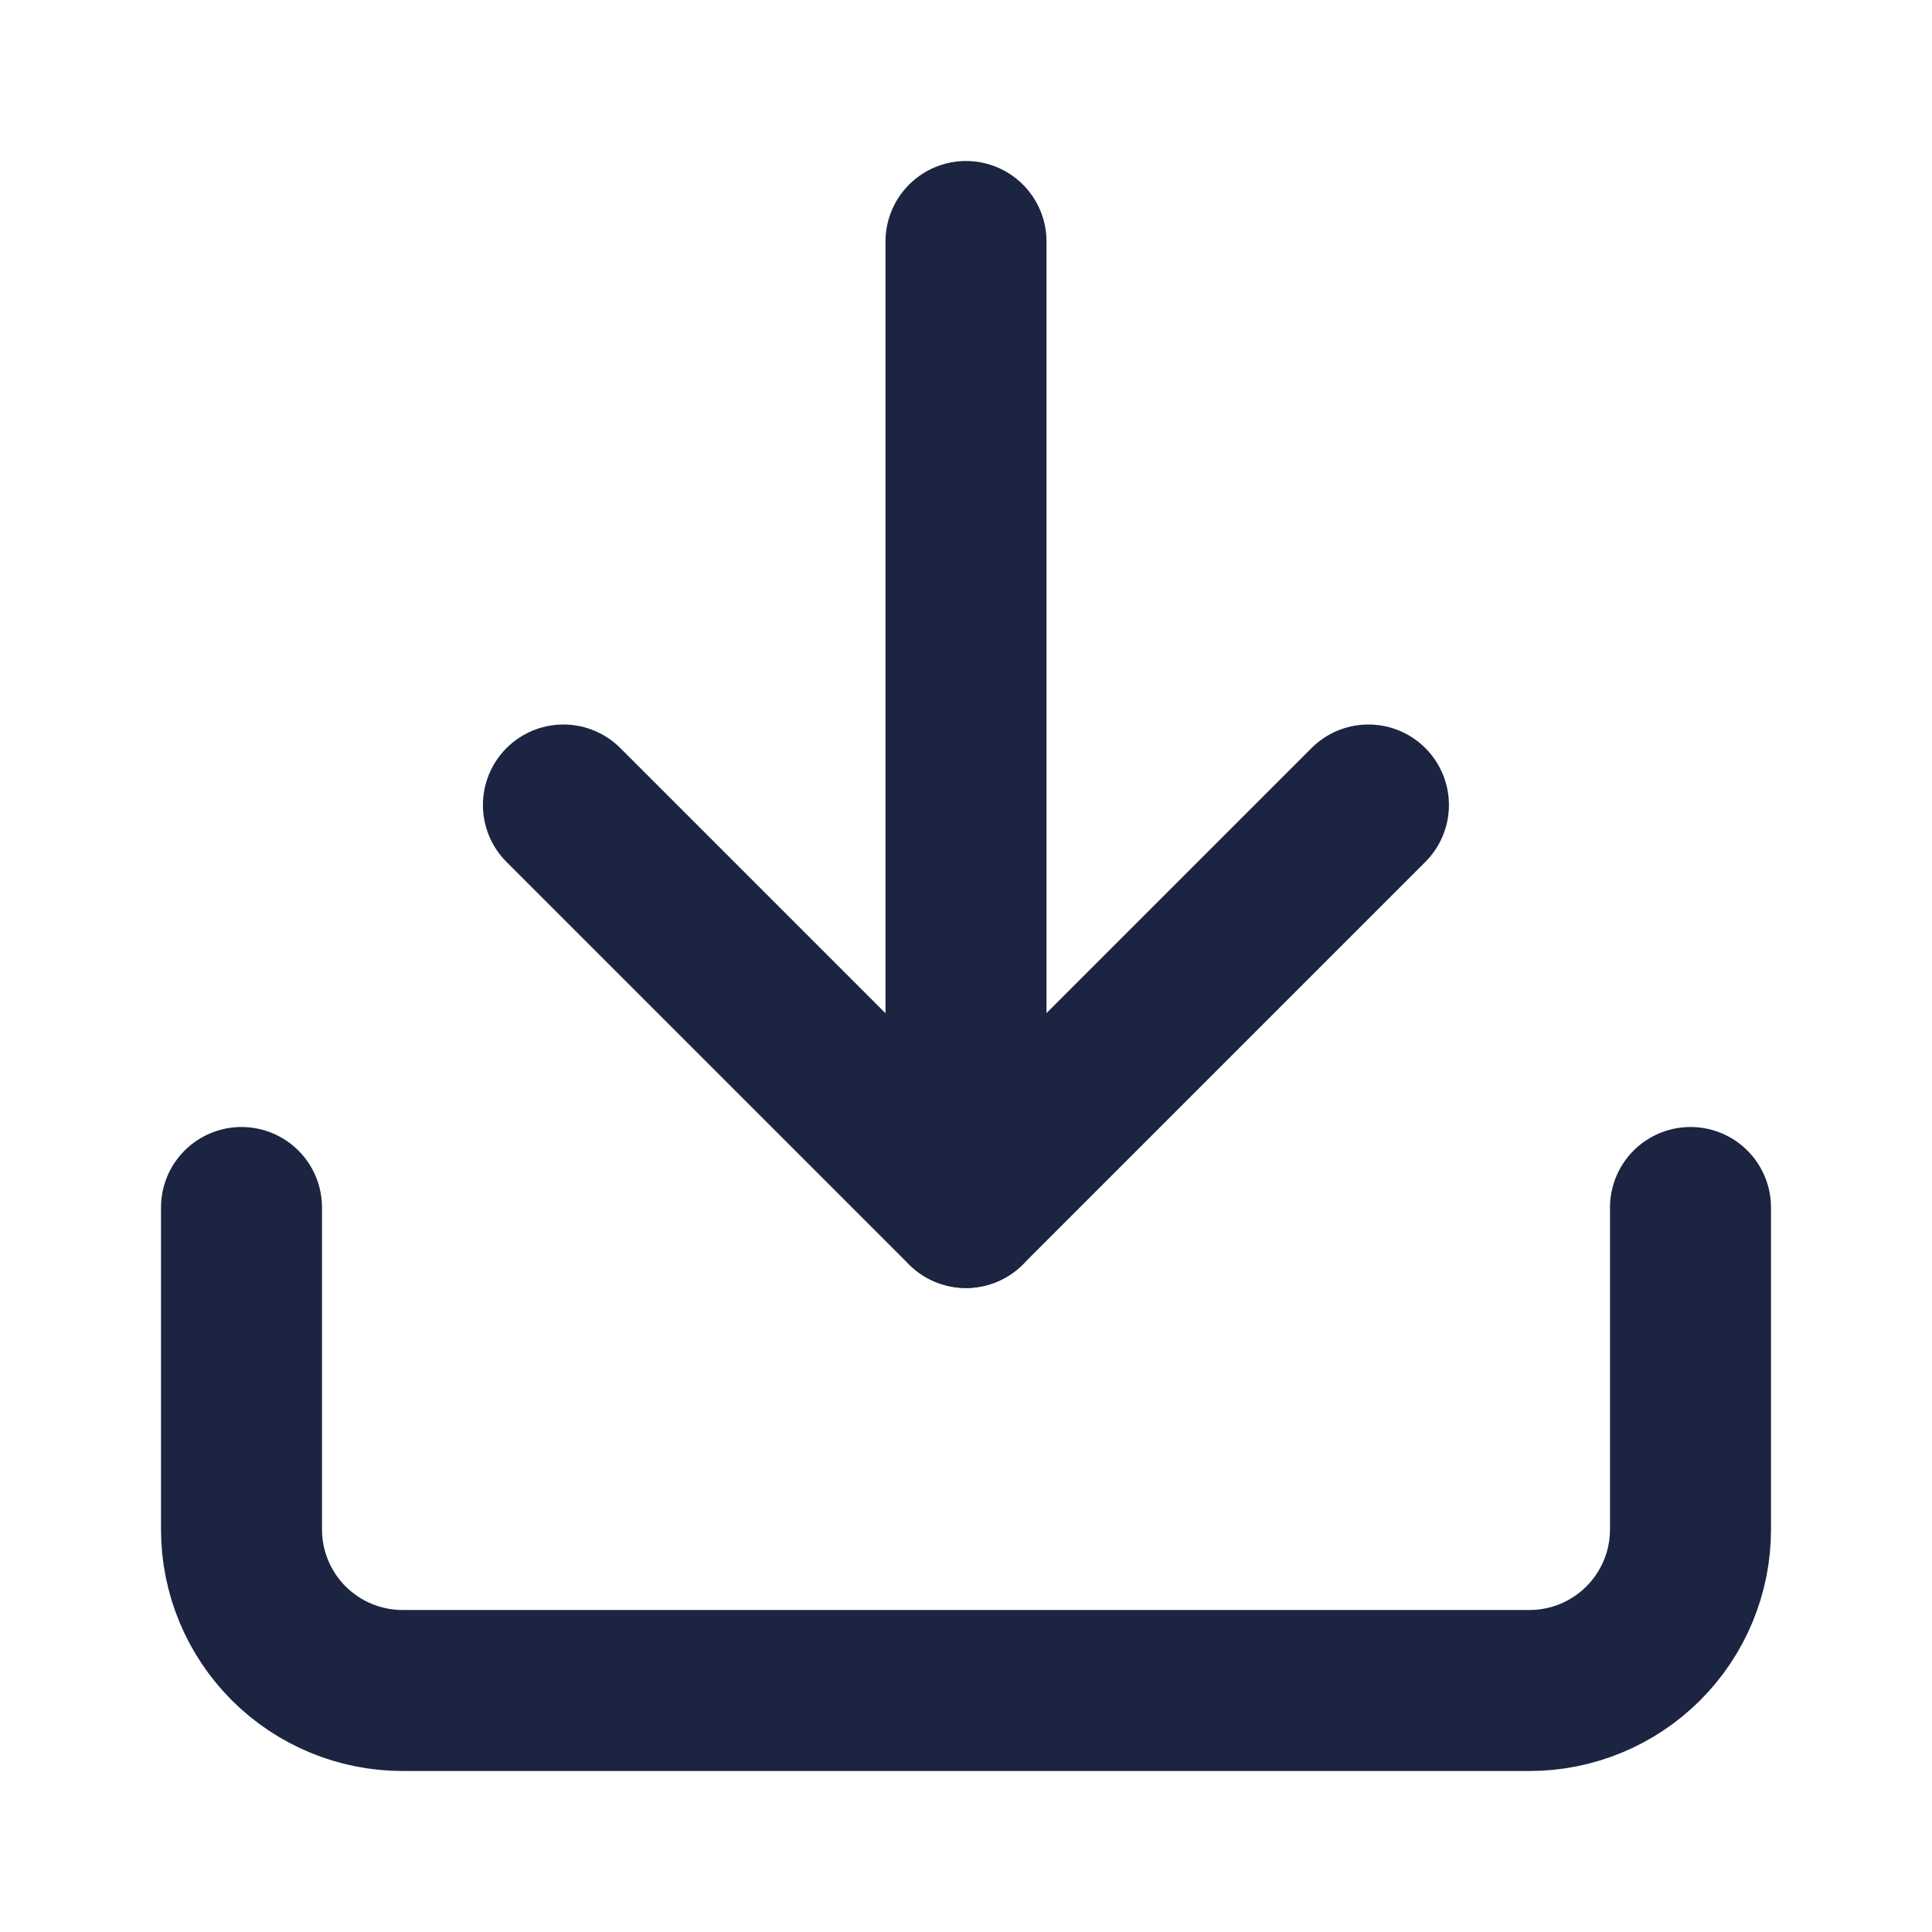
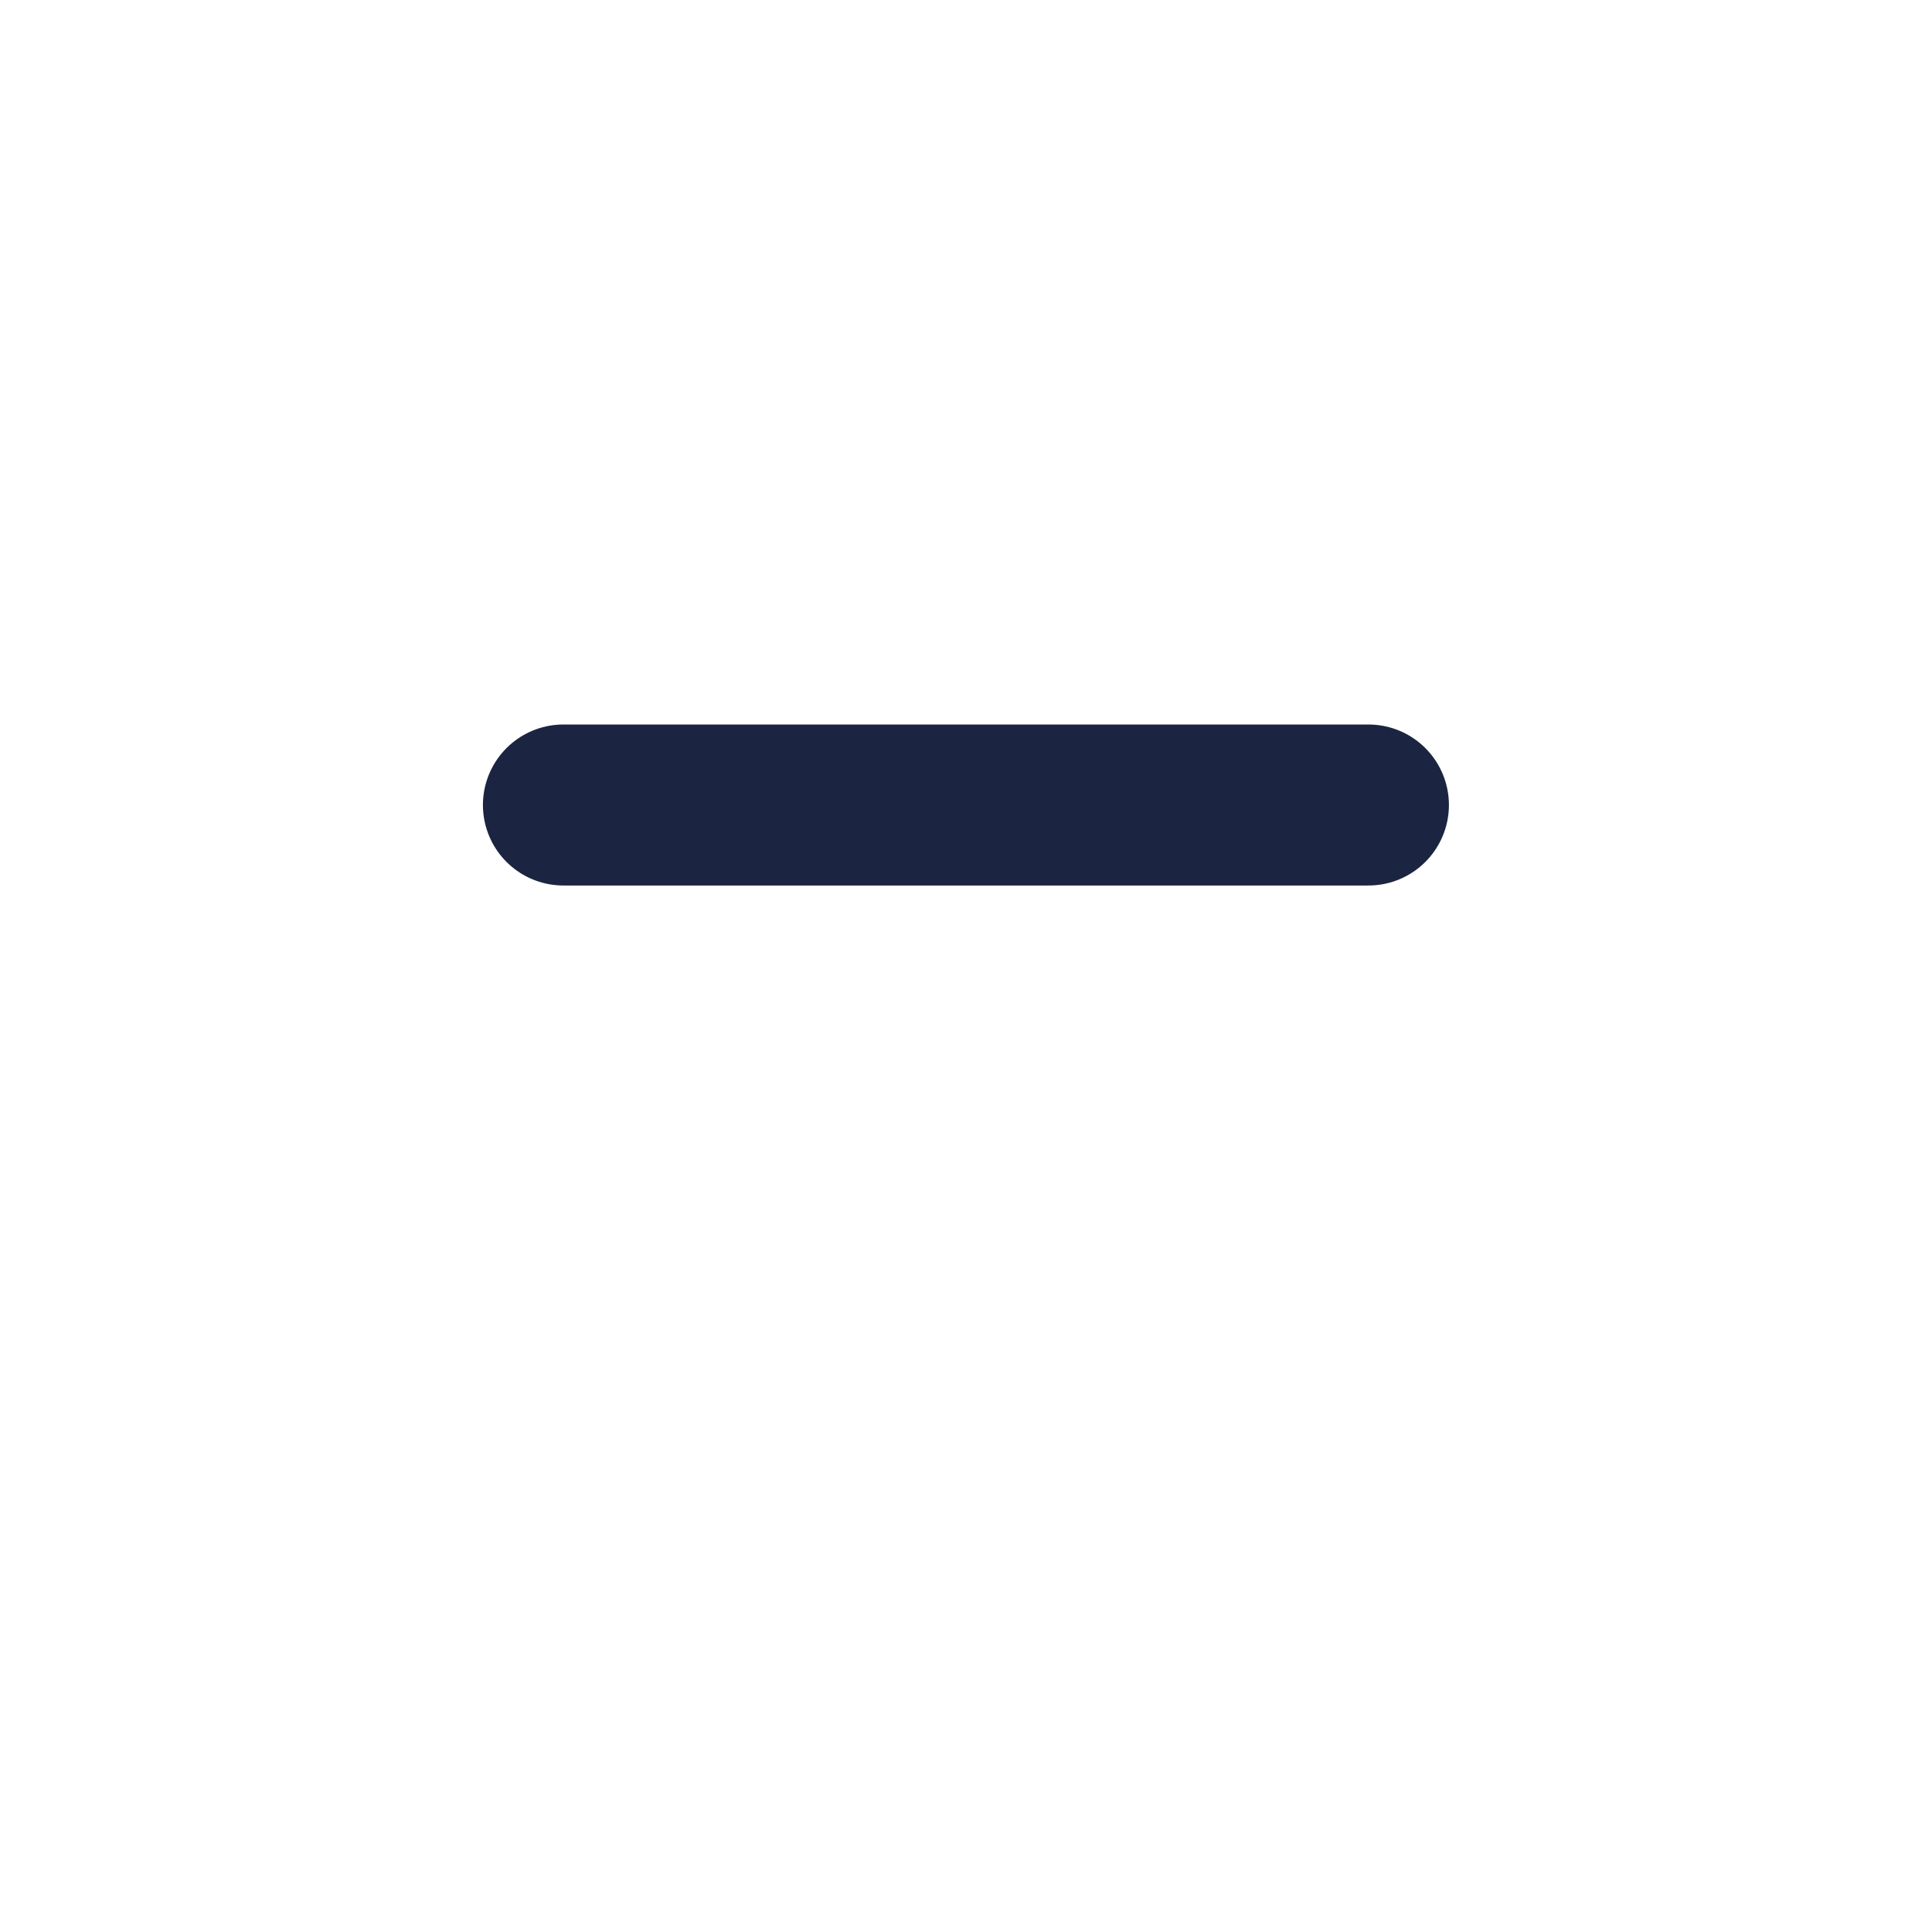
<svg xmlns="http://www.w3.org/2000/svg" width="24" height="24" viewBox="0 0 24 24" fill="none">
-   <path d="M21 15V19C21 19.53 20.789 20.039 20.414 20.414C20.039 20.789 19.53 21 19 21H5C4.47 21 3.961 20.789 3.586 20.414C3.211 20.039 3 19.53 3 19V15" stroke="#1b2541" stroke-width="2" stroke-linecap="round" stroke-linejoin="round" />
-   <path d="M6.999 10L11.999 15L16.999 10" stroke="#1b2541" stroke-width="2" stroke-linecap="round" stroke-linejoin="round" />
-   <path d="M12 3V15" stroke="#1b2541" stroke-width="2" stroke-linecap="round" stroke-linejoin="round" />
+   <path d="M6.999 10L16.999 10" stroke="#1b2541" stroke-width="2" stroke-linecap="round" stroke-linejoin="round" />
</svg>